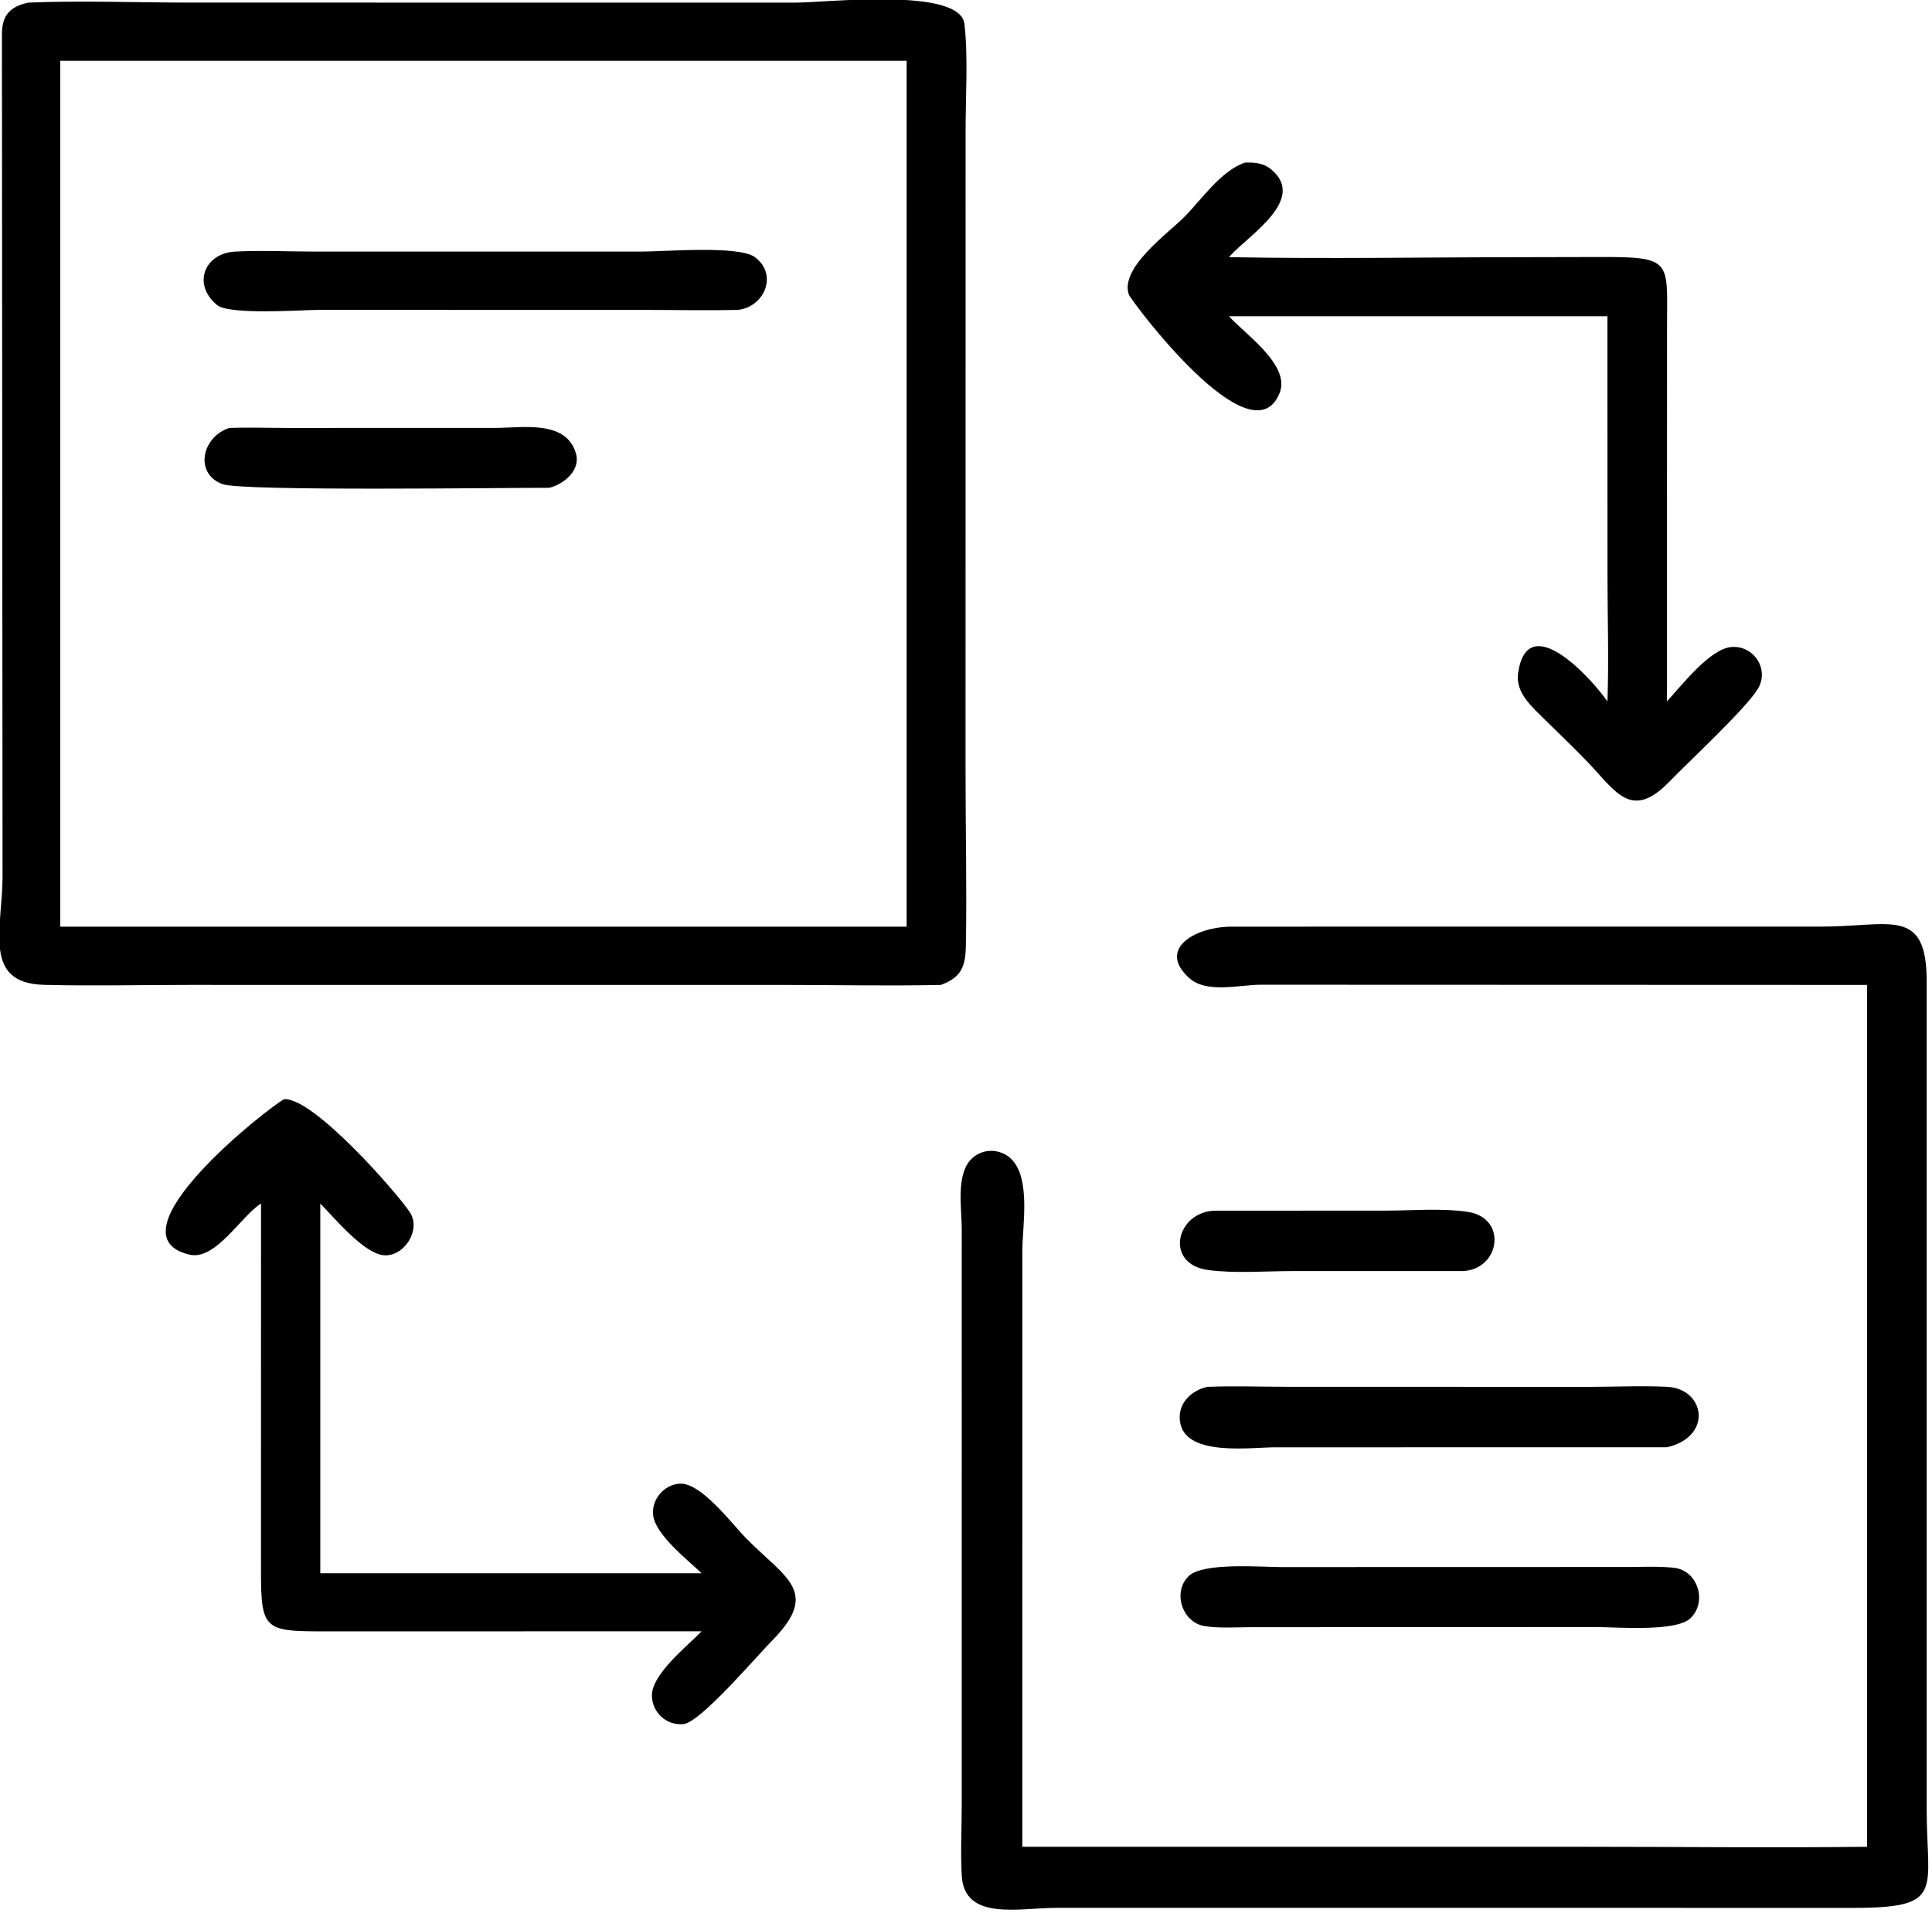
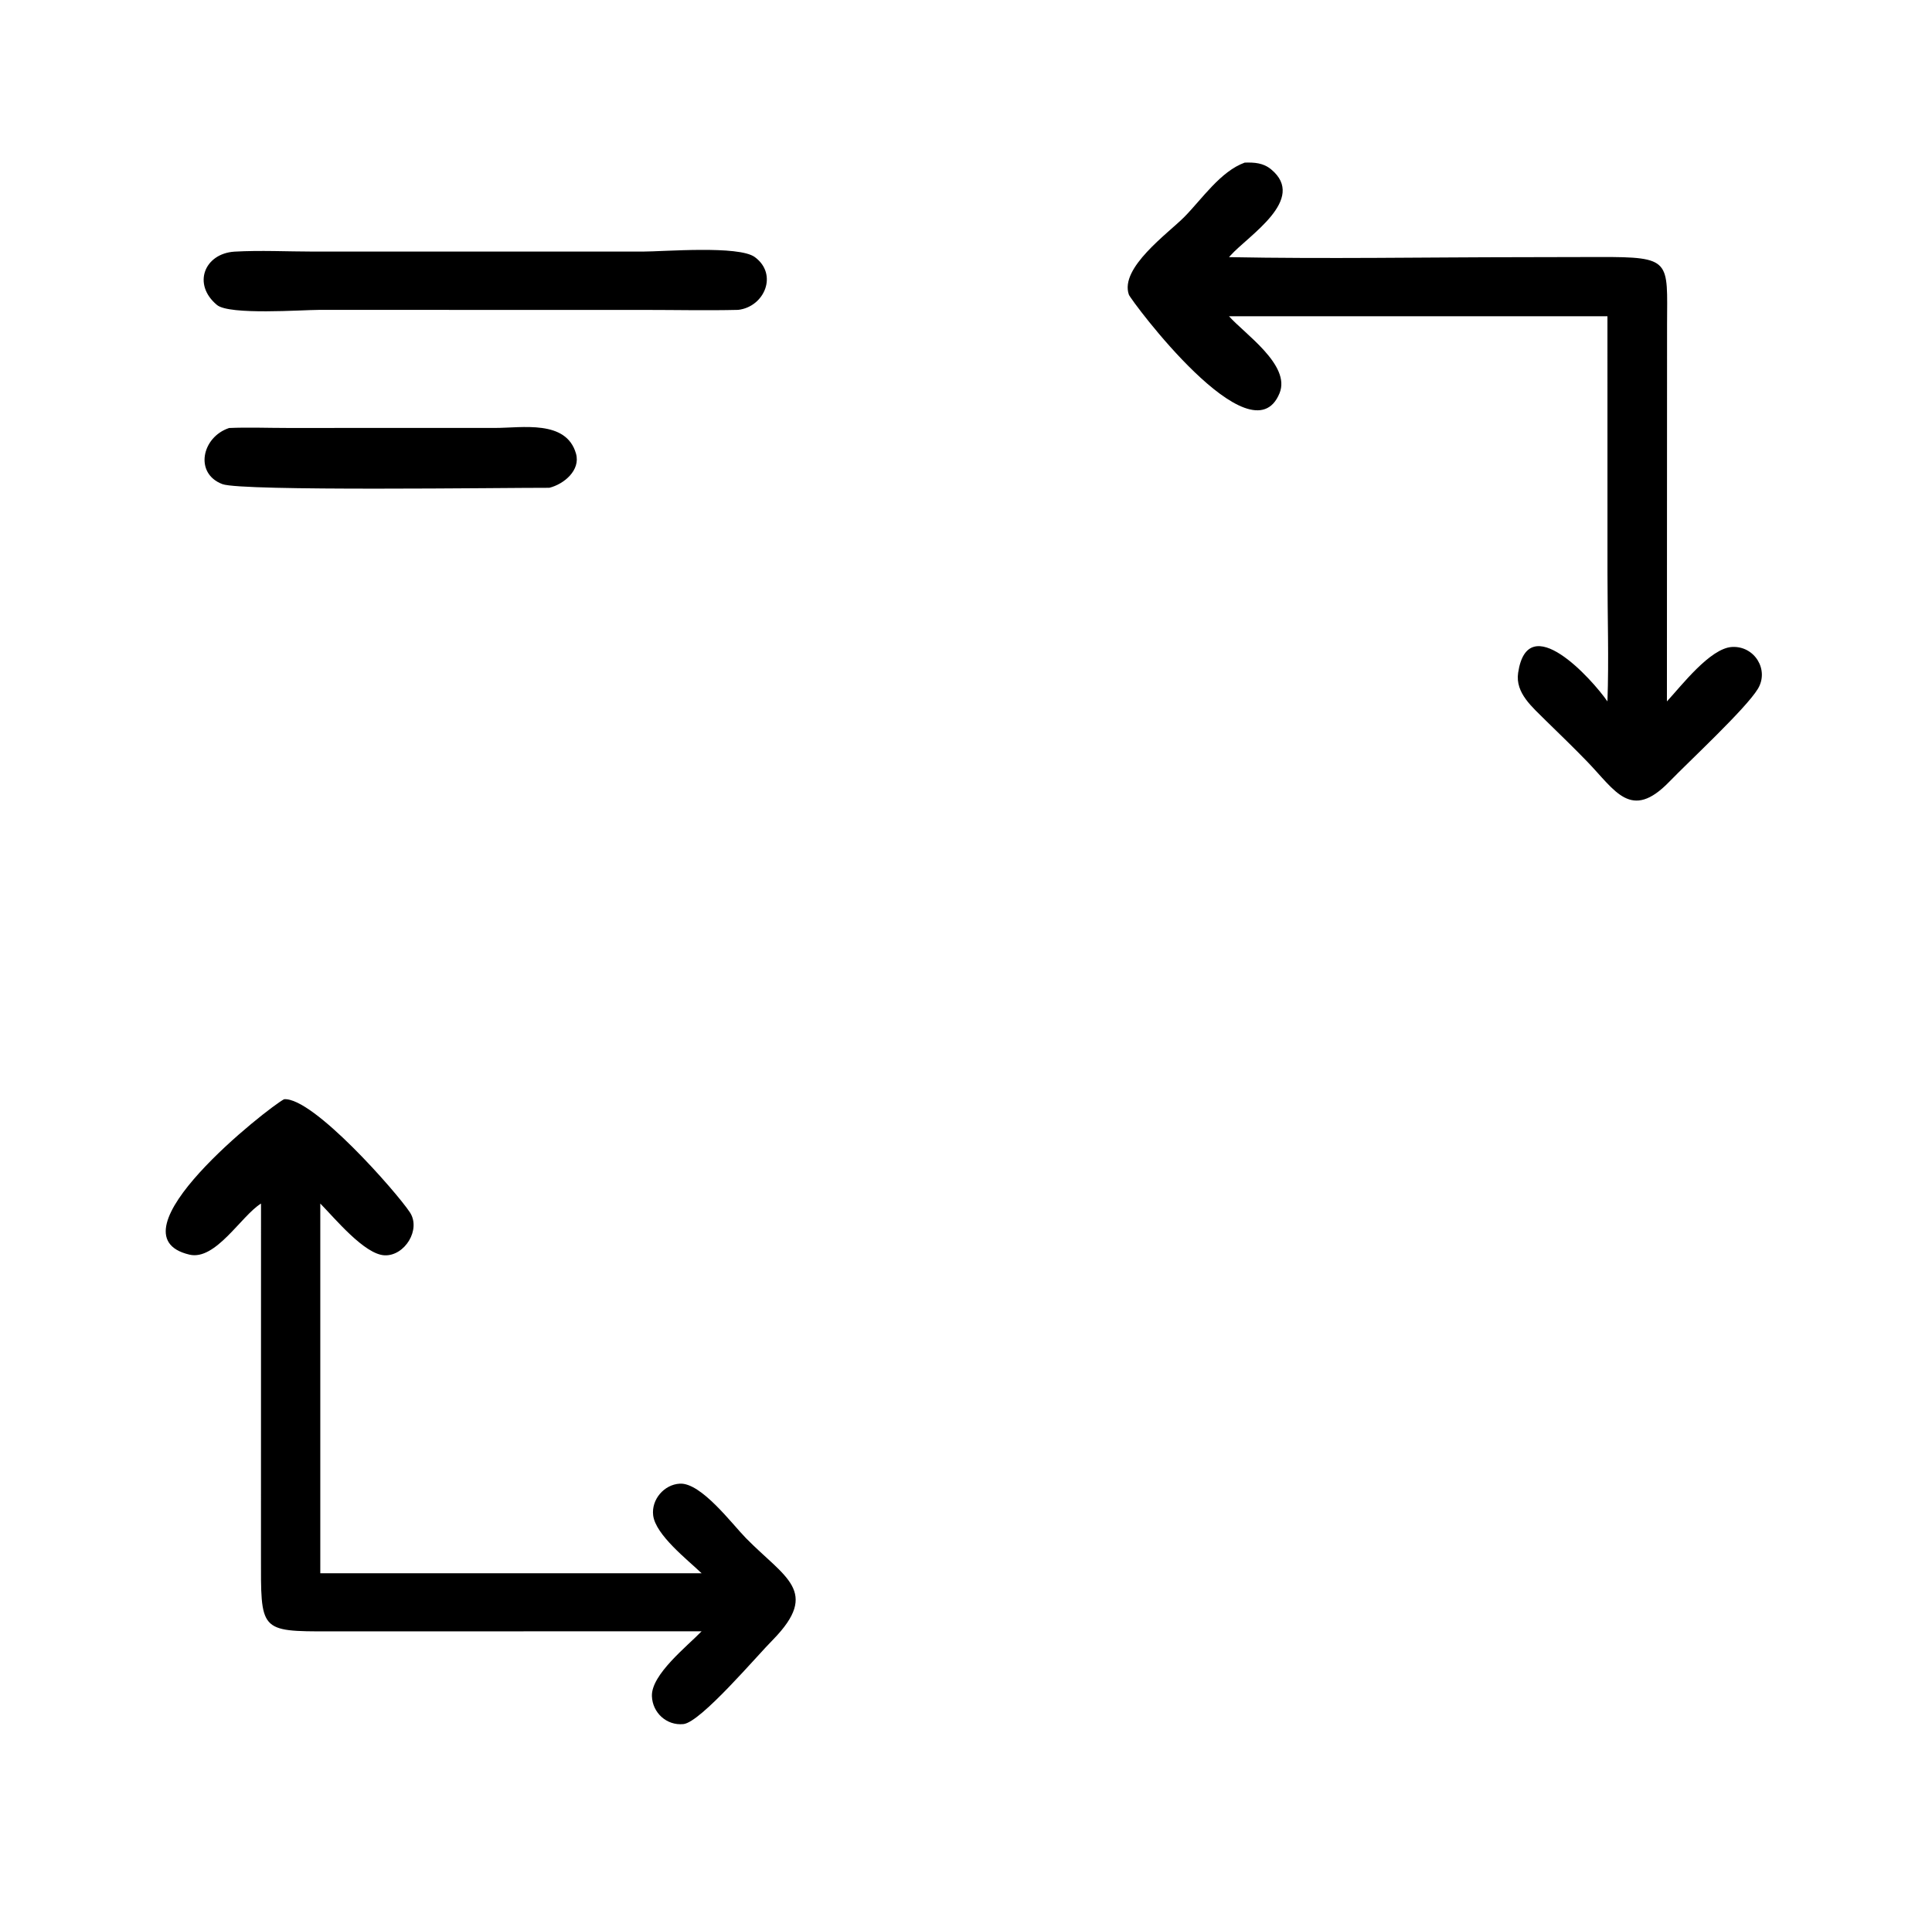
<svg xmlns="http://www.w3.org/2000/svg" viewBox="17.02 16.22 86.02 85.21">
-   <path transform="scale(0.234 0.234)" d="M251.751 256.766C241.806 256.979 231.81 256.766 221.86 256.765L108.702 256.761C99.519 256.762 90.289 256.984 81.112 256.749C69.371 256.448 73.178 246.095 73.219 236.198L73.102 75.838C73.105 72.221 74.639 70.548 78.158 69.811C87.928 69.403 98.824 69.806 108.714 69.808L224.093 69.819C229.853 69.818 255.4 66.825 256.236 73.86C256.968 80.014 256.461 87.754 256.461 94.06L256.452 215.887C256.439 227.041 256.726 238.249 256.511 249.395C256.436 253.281 255.624 255.353 251.751 256.766ZM132.186 80.886L84.205 80.886L84.205 245.675L198.125 245.675L245.242 245.675L245.242 80.886L132.186 80.886Z" />
  <path transform="scale(0.234 0.234)" d="M306.584 129.506C309.498 132.814 318.377 138.794 316.202 144.14C310.838 157.324 287.887 126.413 287.531 125.405C285.725 120.291 295.022 113.71 298.101 110.584C301.444 107.19 304.954 101.936 309.57 100.264C311.437 100.21 313.102 100.312 314.604 101.556C321.488 107.256 310.259 114.145 306.858 117.946L306.584 118.255C325.141 118.61 343.775 118.275 362.34 118.262L377.086 118.229C390.873 118.198 389.963 118.887 389.931 131.054L389.904 202.808C392.701 199.782 398.135 192.684 402.282 192.446C406.588 192.199 409.412 196.815 407.198 200.437C404.88 204.227 394.236 214.095 390.321 218.128C383.065 225.602 380.07 219.793 374.792 214.32C372.188 211.62 369.474 209.015 366.795 206.389C364.365 203.932 361.014 201.241 361.594 197.363C363.438 185.018 375.644 198.552 378.588 202.808C378.873 194.761 378.595 186.615 378.594 178.555L378.588 129.506L306.584 129.506Z" />
  <path transform="scale(0.234 0.234)" d="M213.195 128.291C207.236 128.433 201.245 128.298 195.283 128.298L133.405 128.293C130.202 128.294 116.383 129.321 114.022 127.361C109.295 123.435 111.615 117.579 117.351 117.207C122.293 116.93 127.409 117.19 132.367 117.196L194.977 117.198C199.03 117.196 213.298 115.99 216.358 118.244C220.835 121.543 218.178 127.71 213.195 128.291Z" />
  <path transform="scale(0.234 0.234)" d="M177.258 162.152C168.891 162.127 118.769 162.845 115.056 161.454C109.666 159.434 111.126 152.489 116.332 150.773C119.961 150.617 123.656 150.765 127.293 150.764L166.935 150.76C172.086 150.761 180.47 149.157 182.329 155.64C183.243 158.826 180.006 161.473 177.258 162.152Z" />
-   <path transform="scale(0.234 0.234)" d="M427.994 256.766L312.518 256.726C308.598 256.752 302.311 258.414 299.045 255.488C292.729 249.826 300.357 245.632 307.191 245.675L419.324 245.67C432.423 245.665 439.405 241.756 439.332 256.352L439.331 413.88C439.362 429.207 442.826 432.411 425.439 432.42L273.622 432.414C266.801 432.414 256.258 434.97 255.739 426.369C255.475 422.001 255.723 417.491 255.724 413.105L255.728 302.983C255.698 299.246 254.68 293.125 257.346 290.12C259.429 287.772 263.113 287.763 265.269 290.017C268.889 293.801 267.262 302.666 267.261 307.395L267.259 420.791L374.349 420.791C392.223 420.792 410.123 421.004 427.994 420.791L427.994 256.766Z" />
  <path transform="scale(0.234 0.234)" d="M122.4 298.373C118.624 300.71 113.768 309.273 108.782 308.096C92.891 304.345 123.844 280.035 126.79 278.519C132.289 278.092 148.192 296.203 150.728 300.05C152.881 303.316 149.751 308.374 145.931 308.225C142.083 308.074 136.419 301.148 133.678 298.373L133.678 368.733L206.232 368.733C203.534 366.15 197.469 361.436 197.014 357.713C196.648 354.717 199.078 351.856 202.079 351.683C206.141 351.448 212.039 359.375 214.665 362.048C222.071 369.588 228.816 372.139 219.824 381.37C216.888 384.288 206.074 397.11 202.768 397.441C199.569 397.761 196.887 395.28 196.776 392.125C196.631 388.007 203.482 382.634 206.232 379.78L135.492 379.795C122.007 379.814 122.386 379.764 122.39 365.228L122.4 298.373Z" />
-   <path transform="scale(0.234 0.234)" d="M351.062 311.22L318.71 311.221C313.614 311.223 307.63 311.699 302.618 311.026C294.187 309.895 296.493 299.933 303.898 299.733L336.173 299.722C341.241 299.722 346.968 299.215 351.957 299.948C359.671 301.082 358.164 310.948 351.062 311.22Z" />
-   <path transform="scale(0.234 0.234)" d="M389.904 344.759L315.486 344.763C310.737 344.763 298.739 346.519 297.341 340.322C296.536 336.752 299.137 334.029 302.417 333.259C307.586 333.048 312.85 333.247 318.029 333.249L375.53 333.256C380.293 333.245 385.142 333.015 389.897 333.247C397.234 333.605 398.658 342.772 389.904 344.759Z" />
-   <path transform="scale(0.234 0.234)" d="M376.375 378.967L310.657 379C307.799 379.003 304.7 379.241 301.881 378.779C297.656 378.088 295.768 372.23 298.947 369.242C301.718 366.639 312.629 367.547 316.564 367.557L382.323 367.54C385.265 367.541 388.336 367.37 391.258 367.695C395.774 368.196 397.65 374.137 394.379 377.301C391.661 379.929 380.271 378.986 376.375 378.967Z" />
</svg>